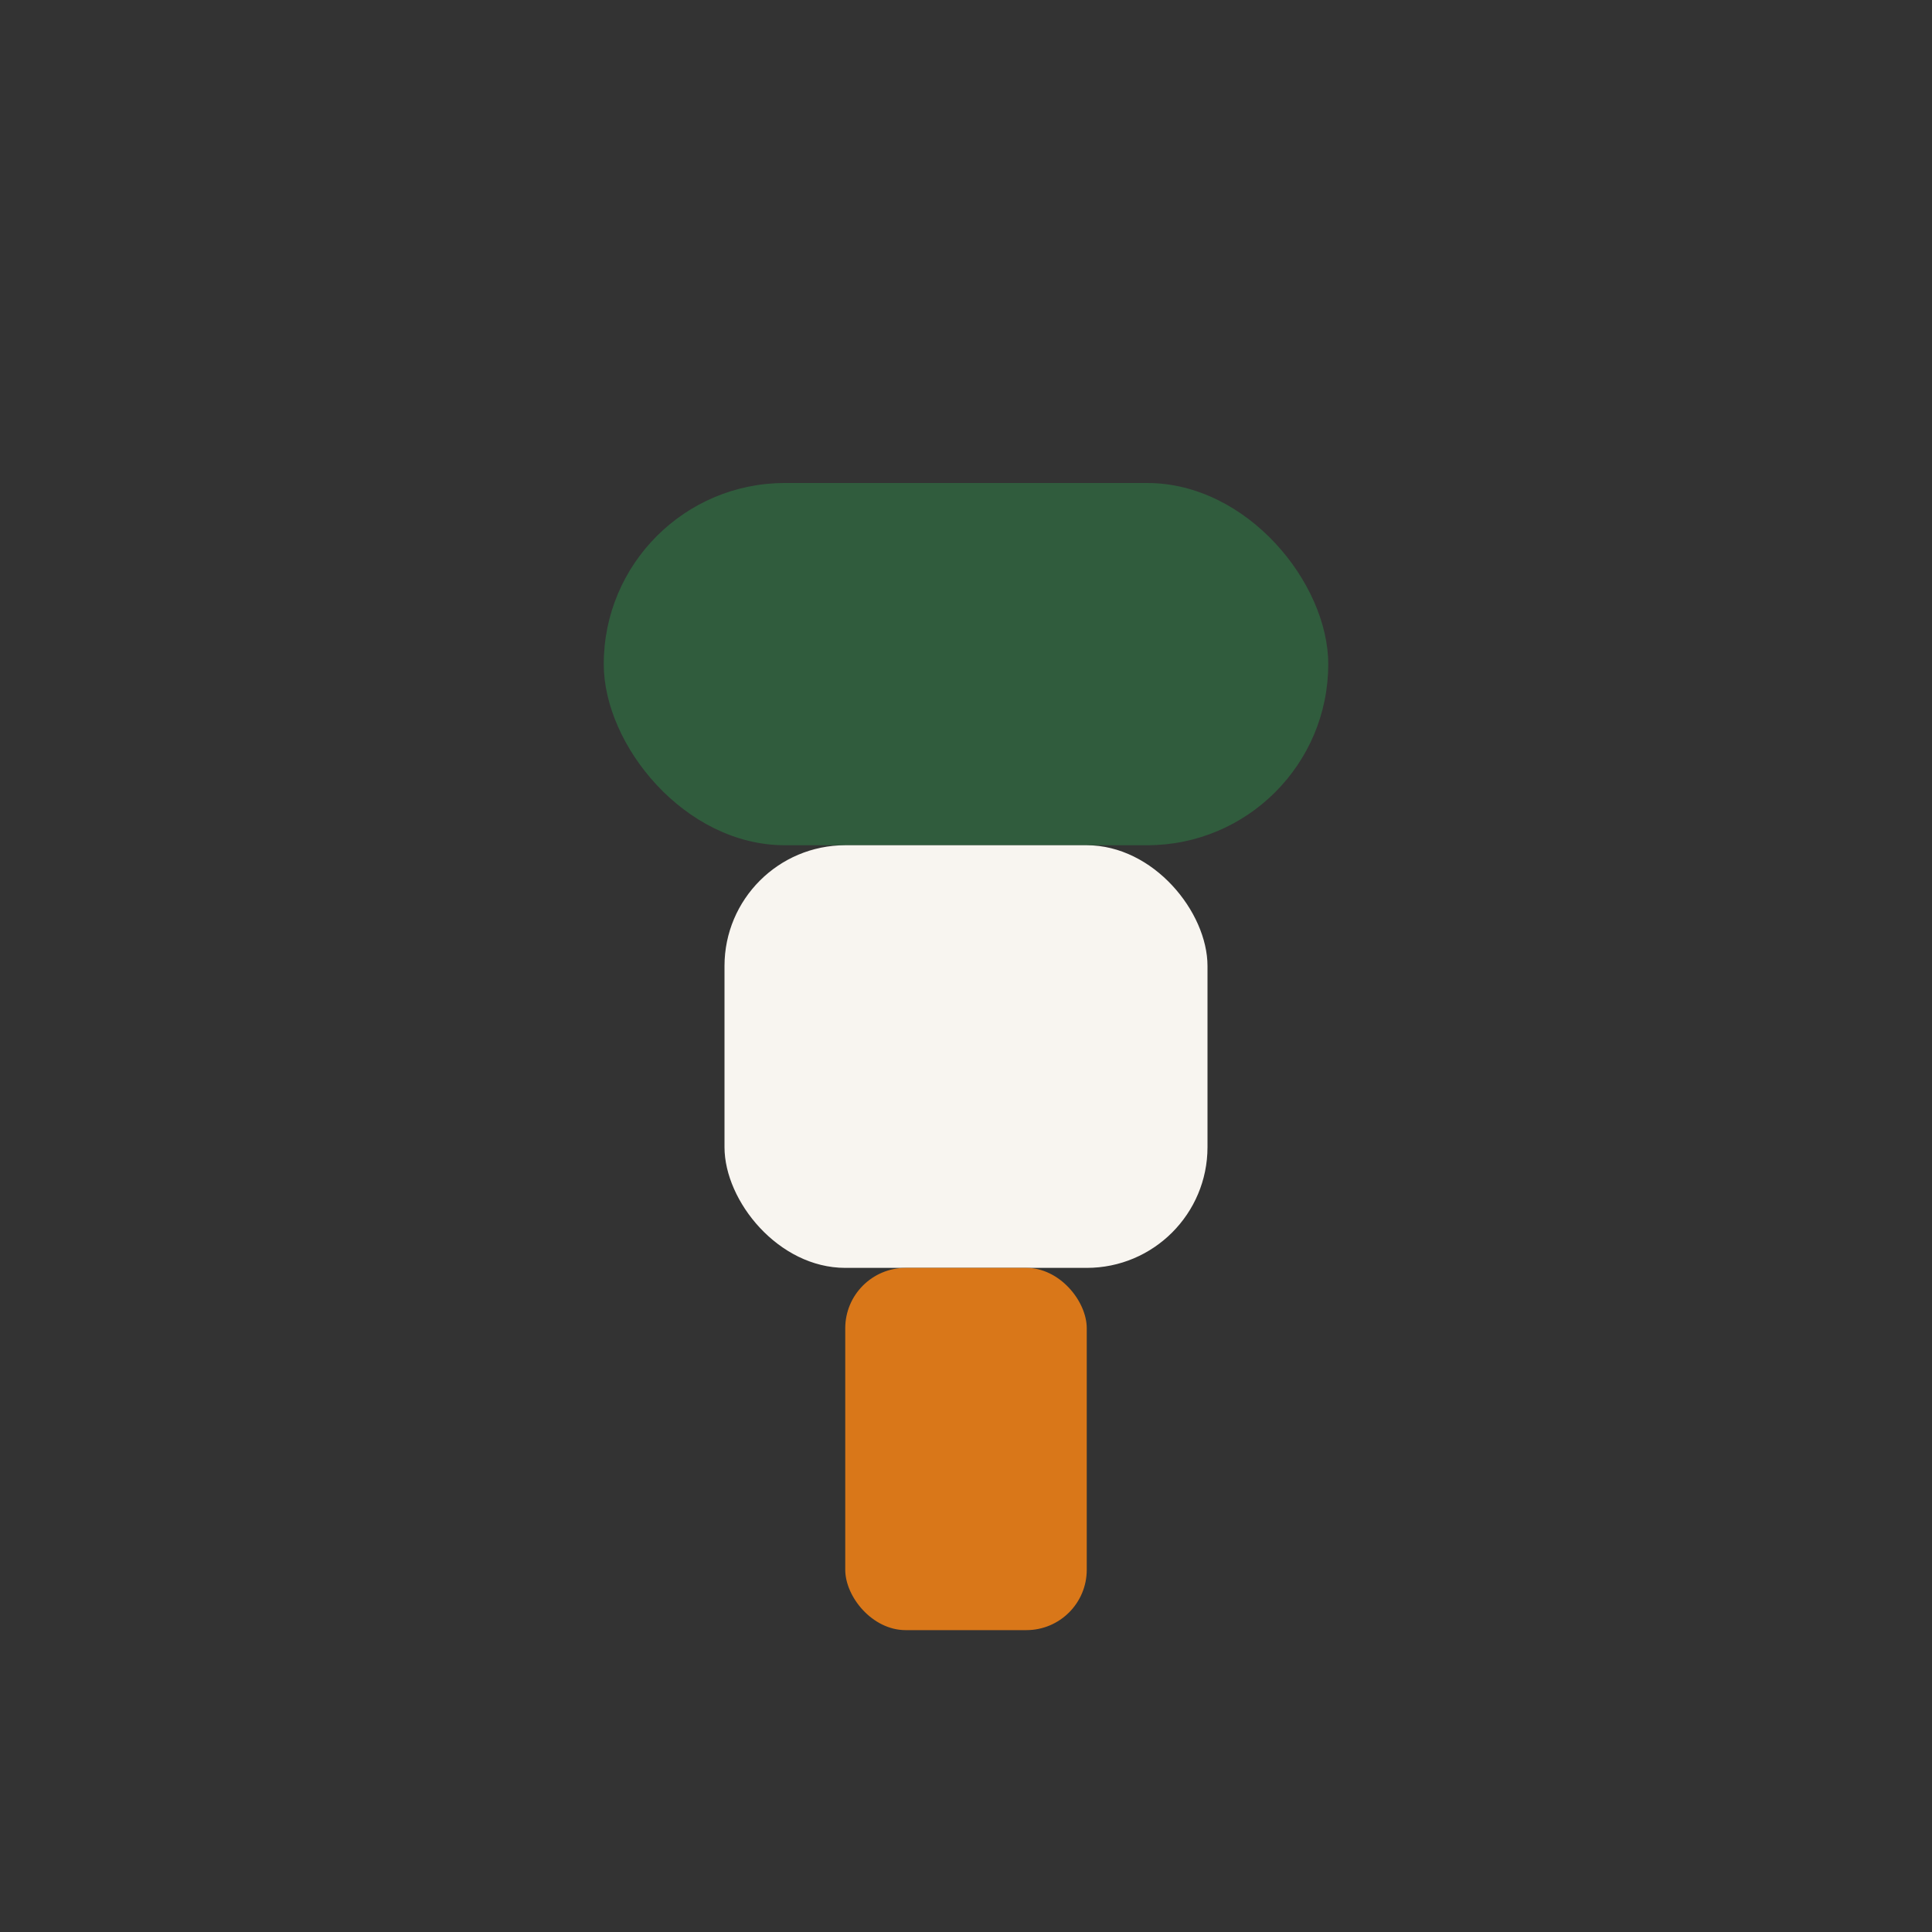
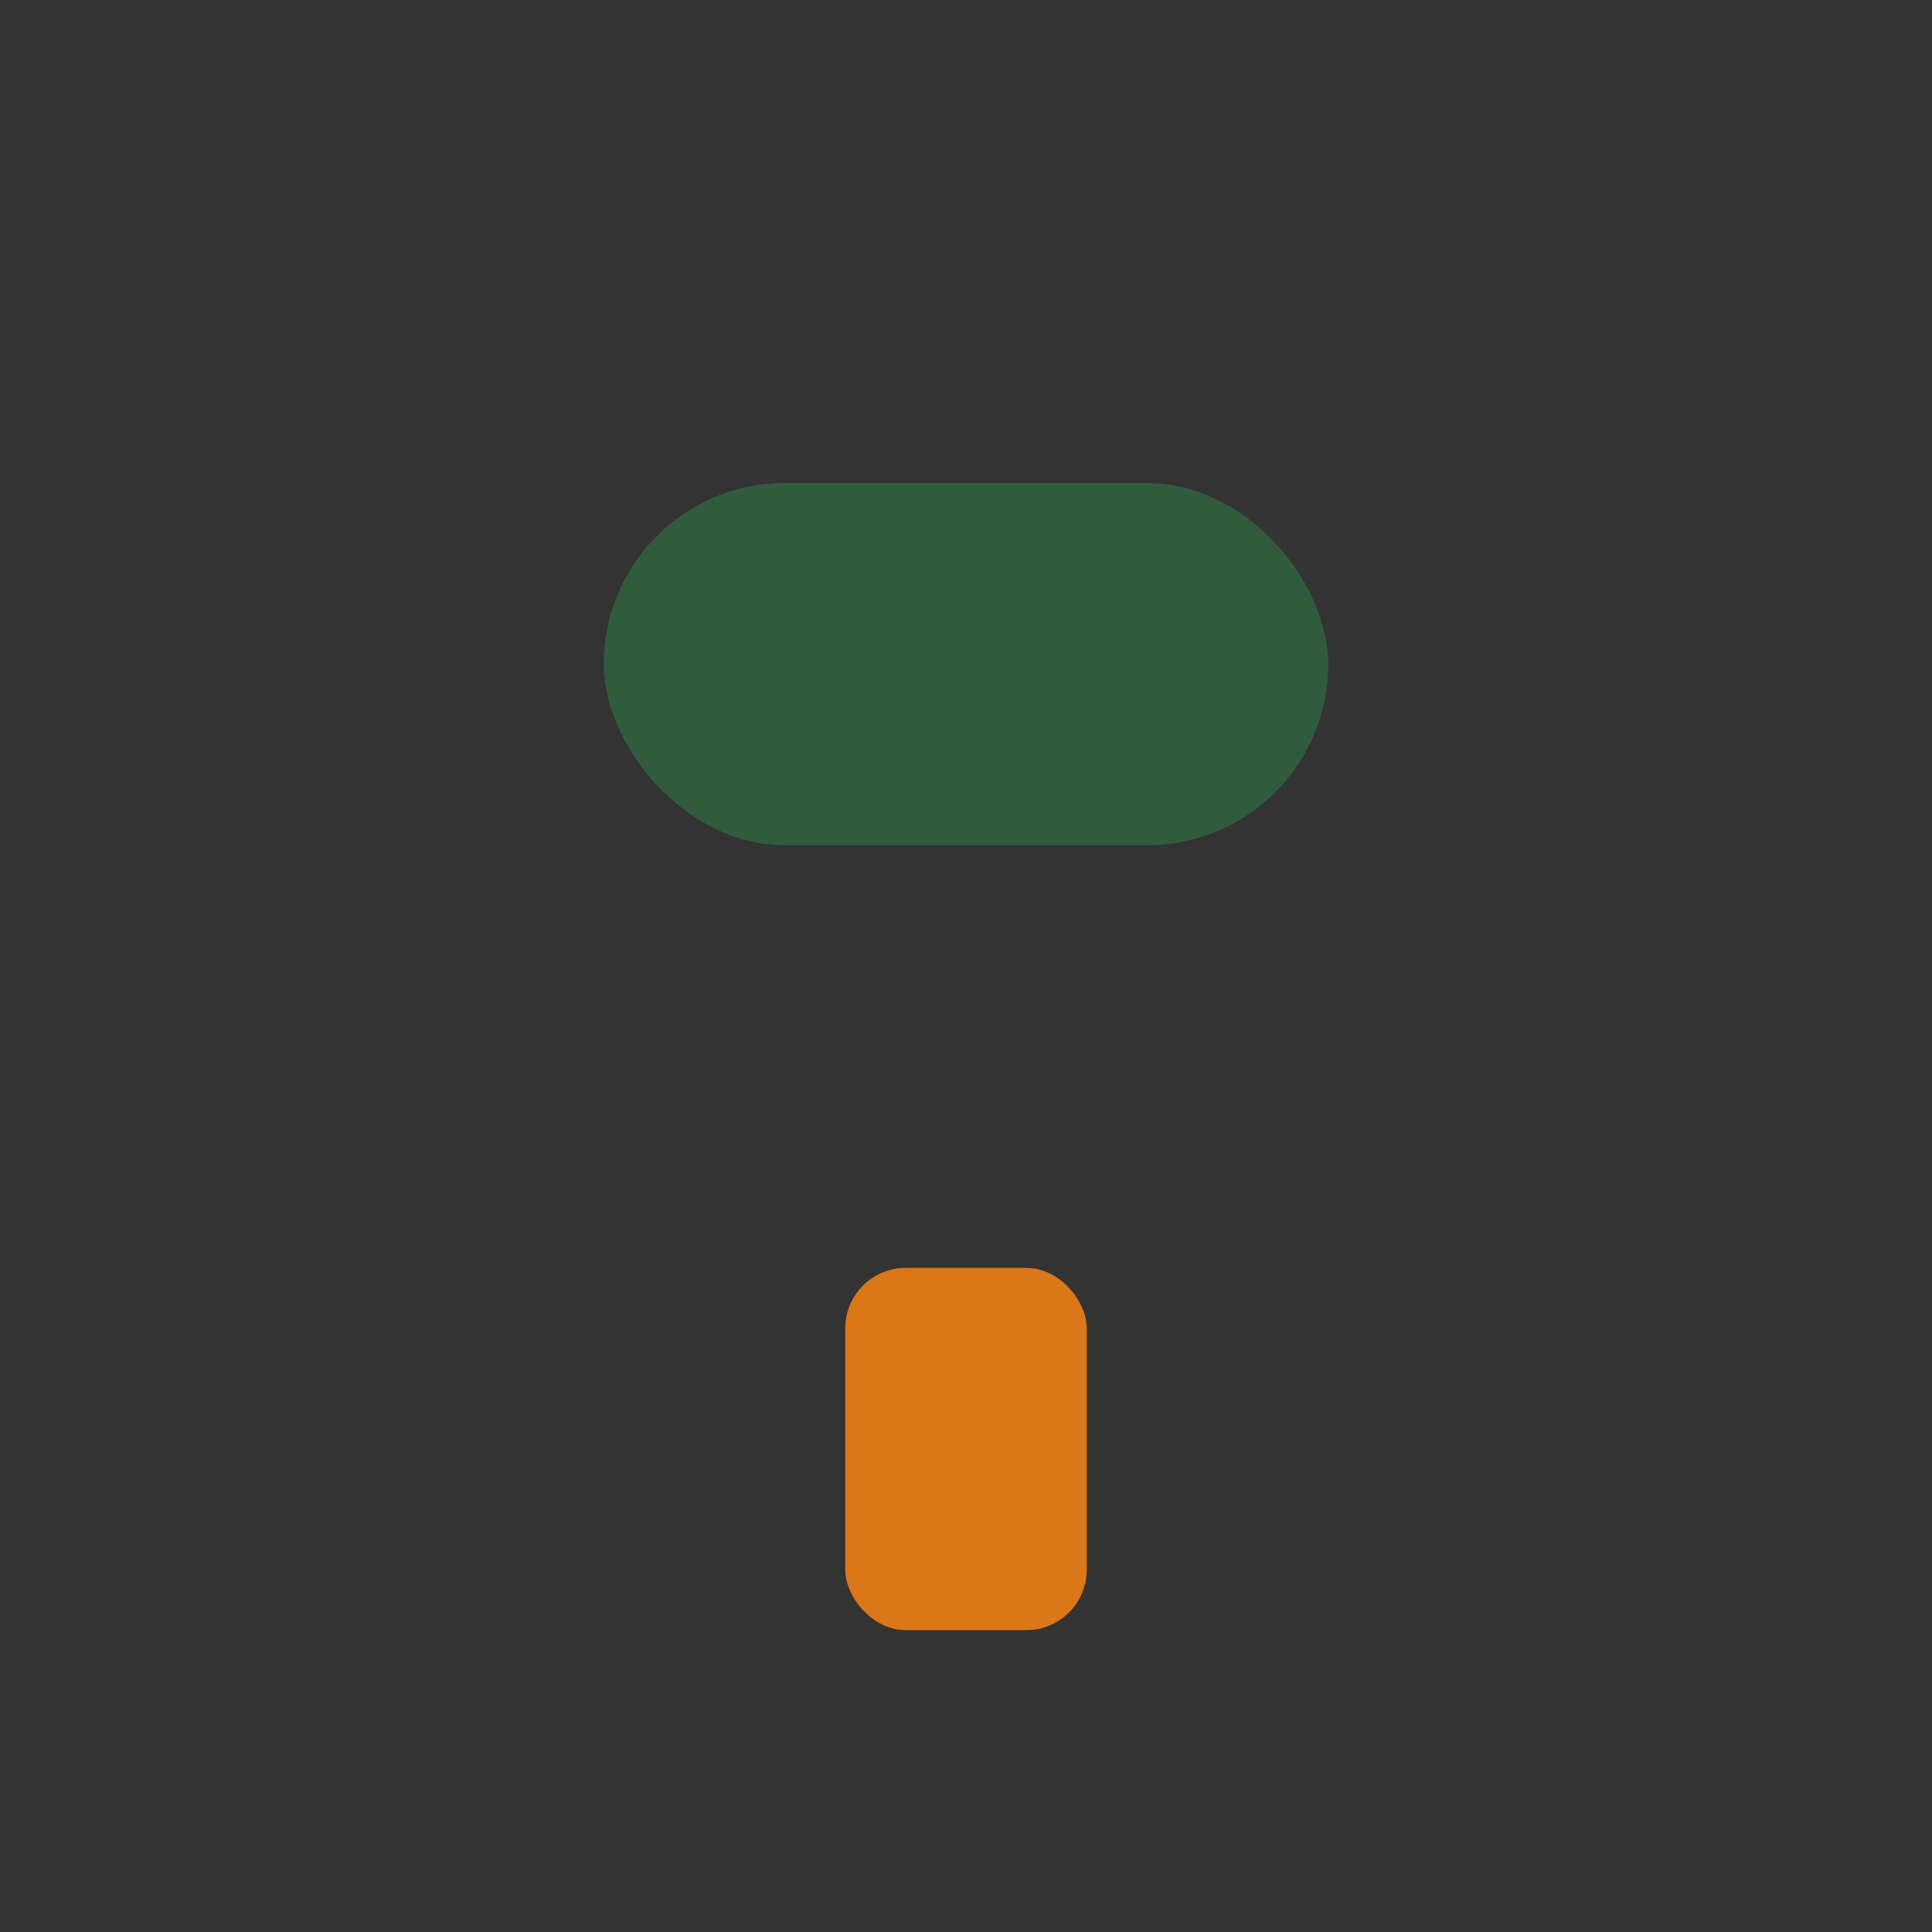
<svg xmlns="http://www.w3.org/2000/svg" width="32" height="32" viewBox="0 0 32 32">
  <rect x="0" y="0" width="32" height="32" fill="#333333" stroke="none" />
  <rect x="10" y="8" width="12" height="6" rx="3" fill="#305C3D" />
-   <rect x="12" y="14" width="8" height="7" rx="2" fill="#F8F5F0" />
  <rect x="14" y="21" width="4" height="6" rx="1" fill="#D97719" />
</svg>